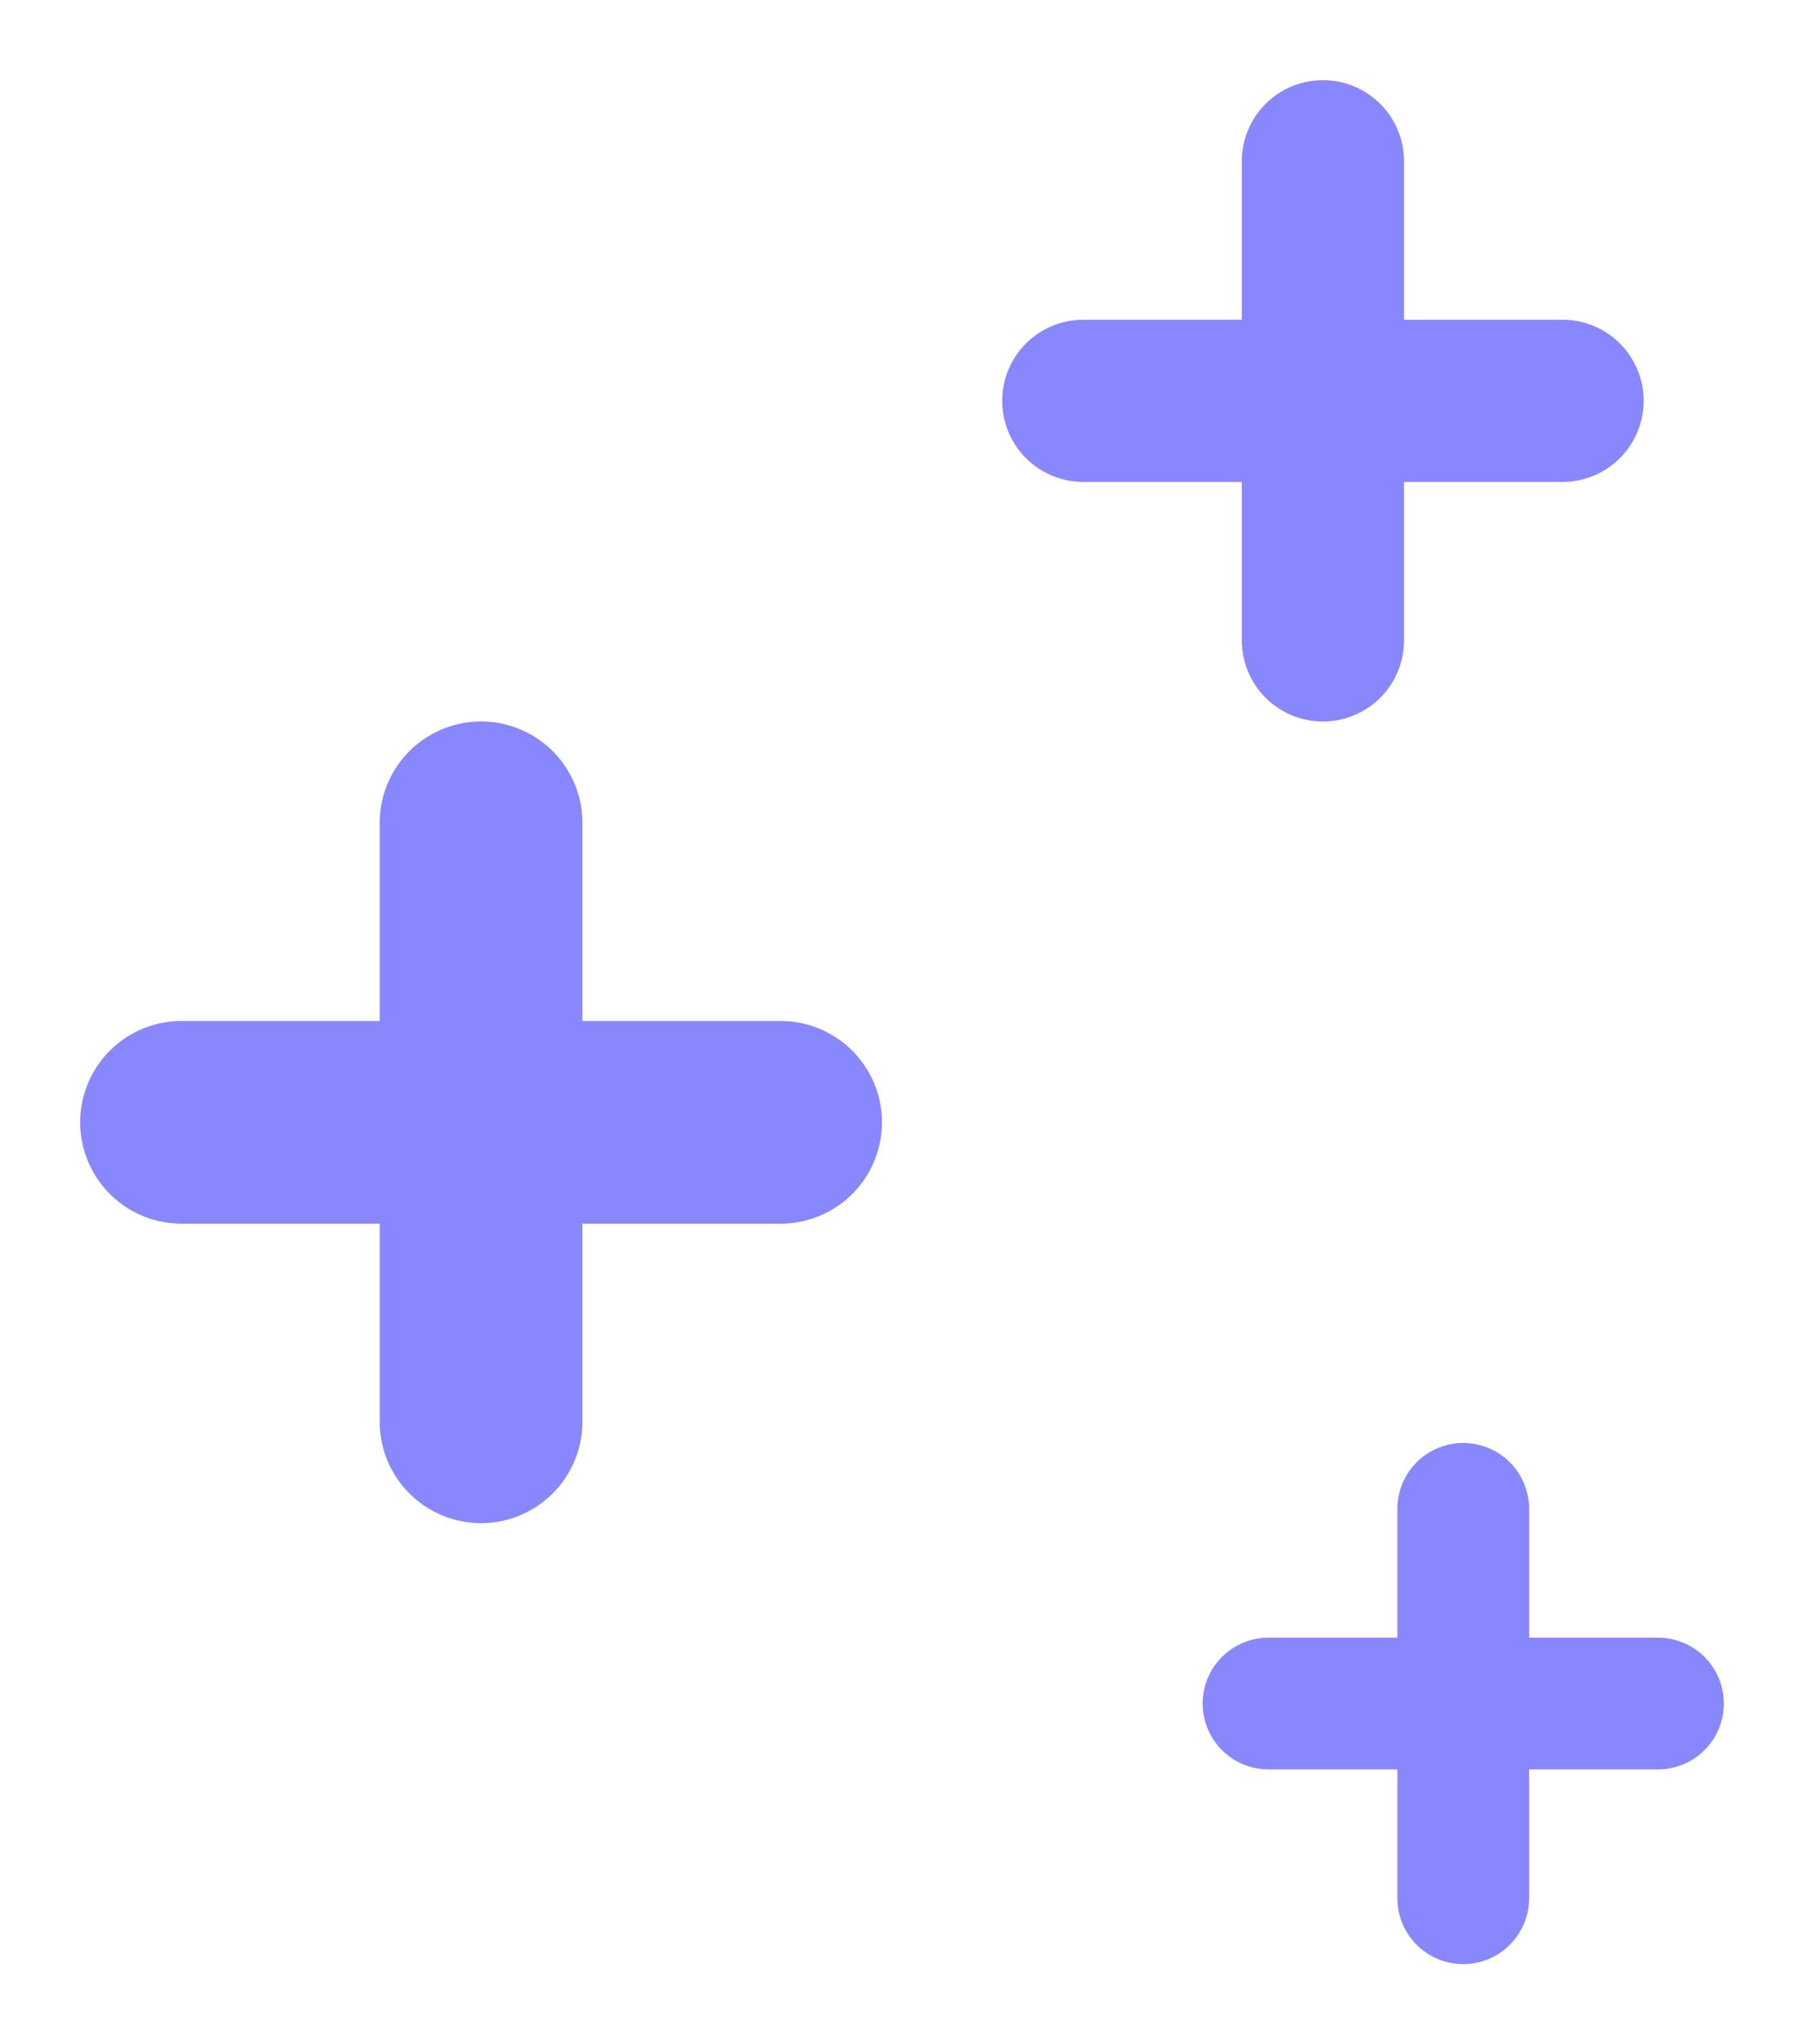
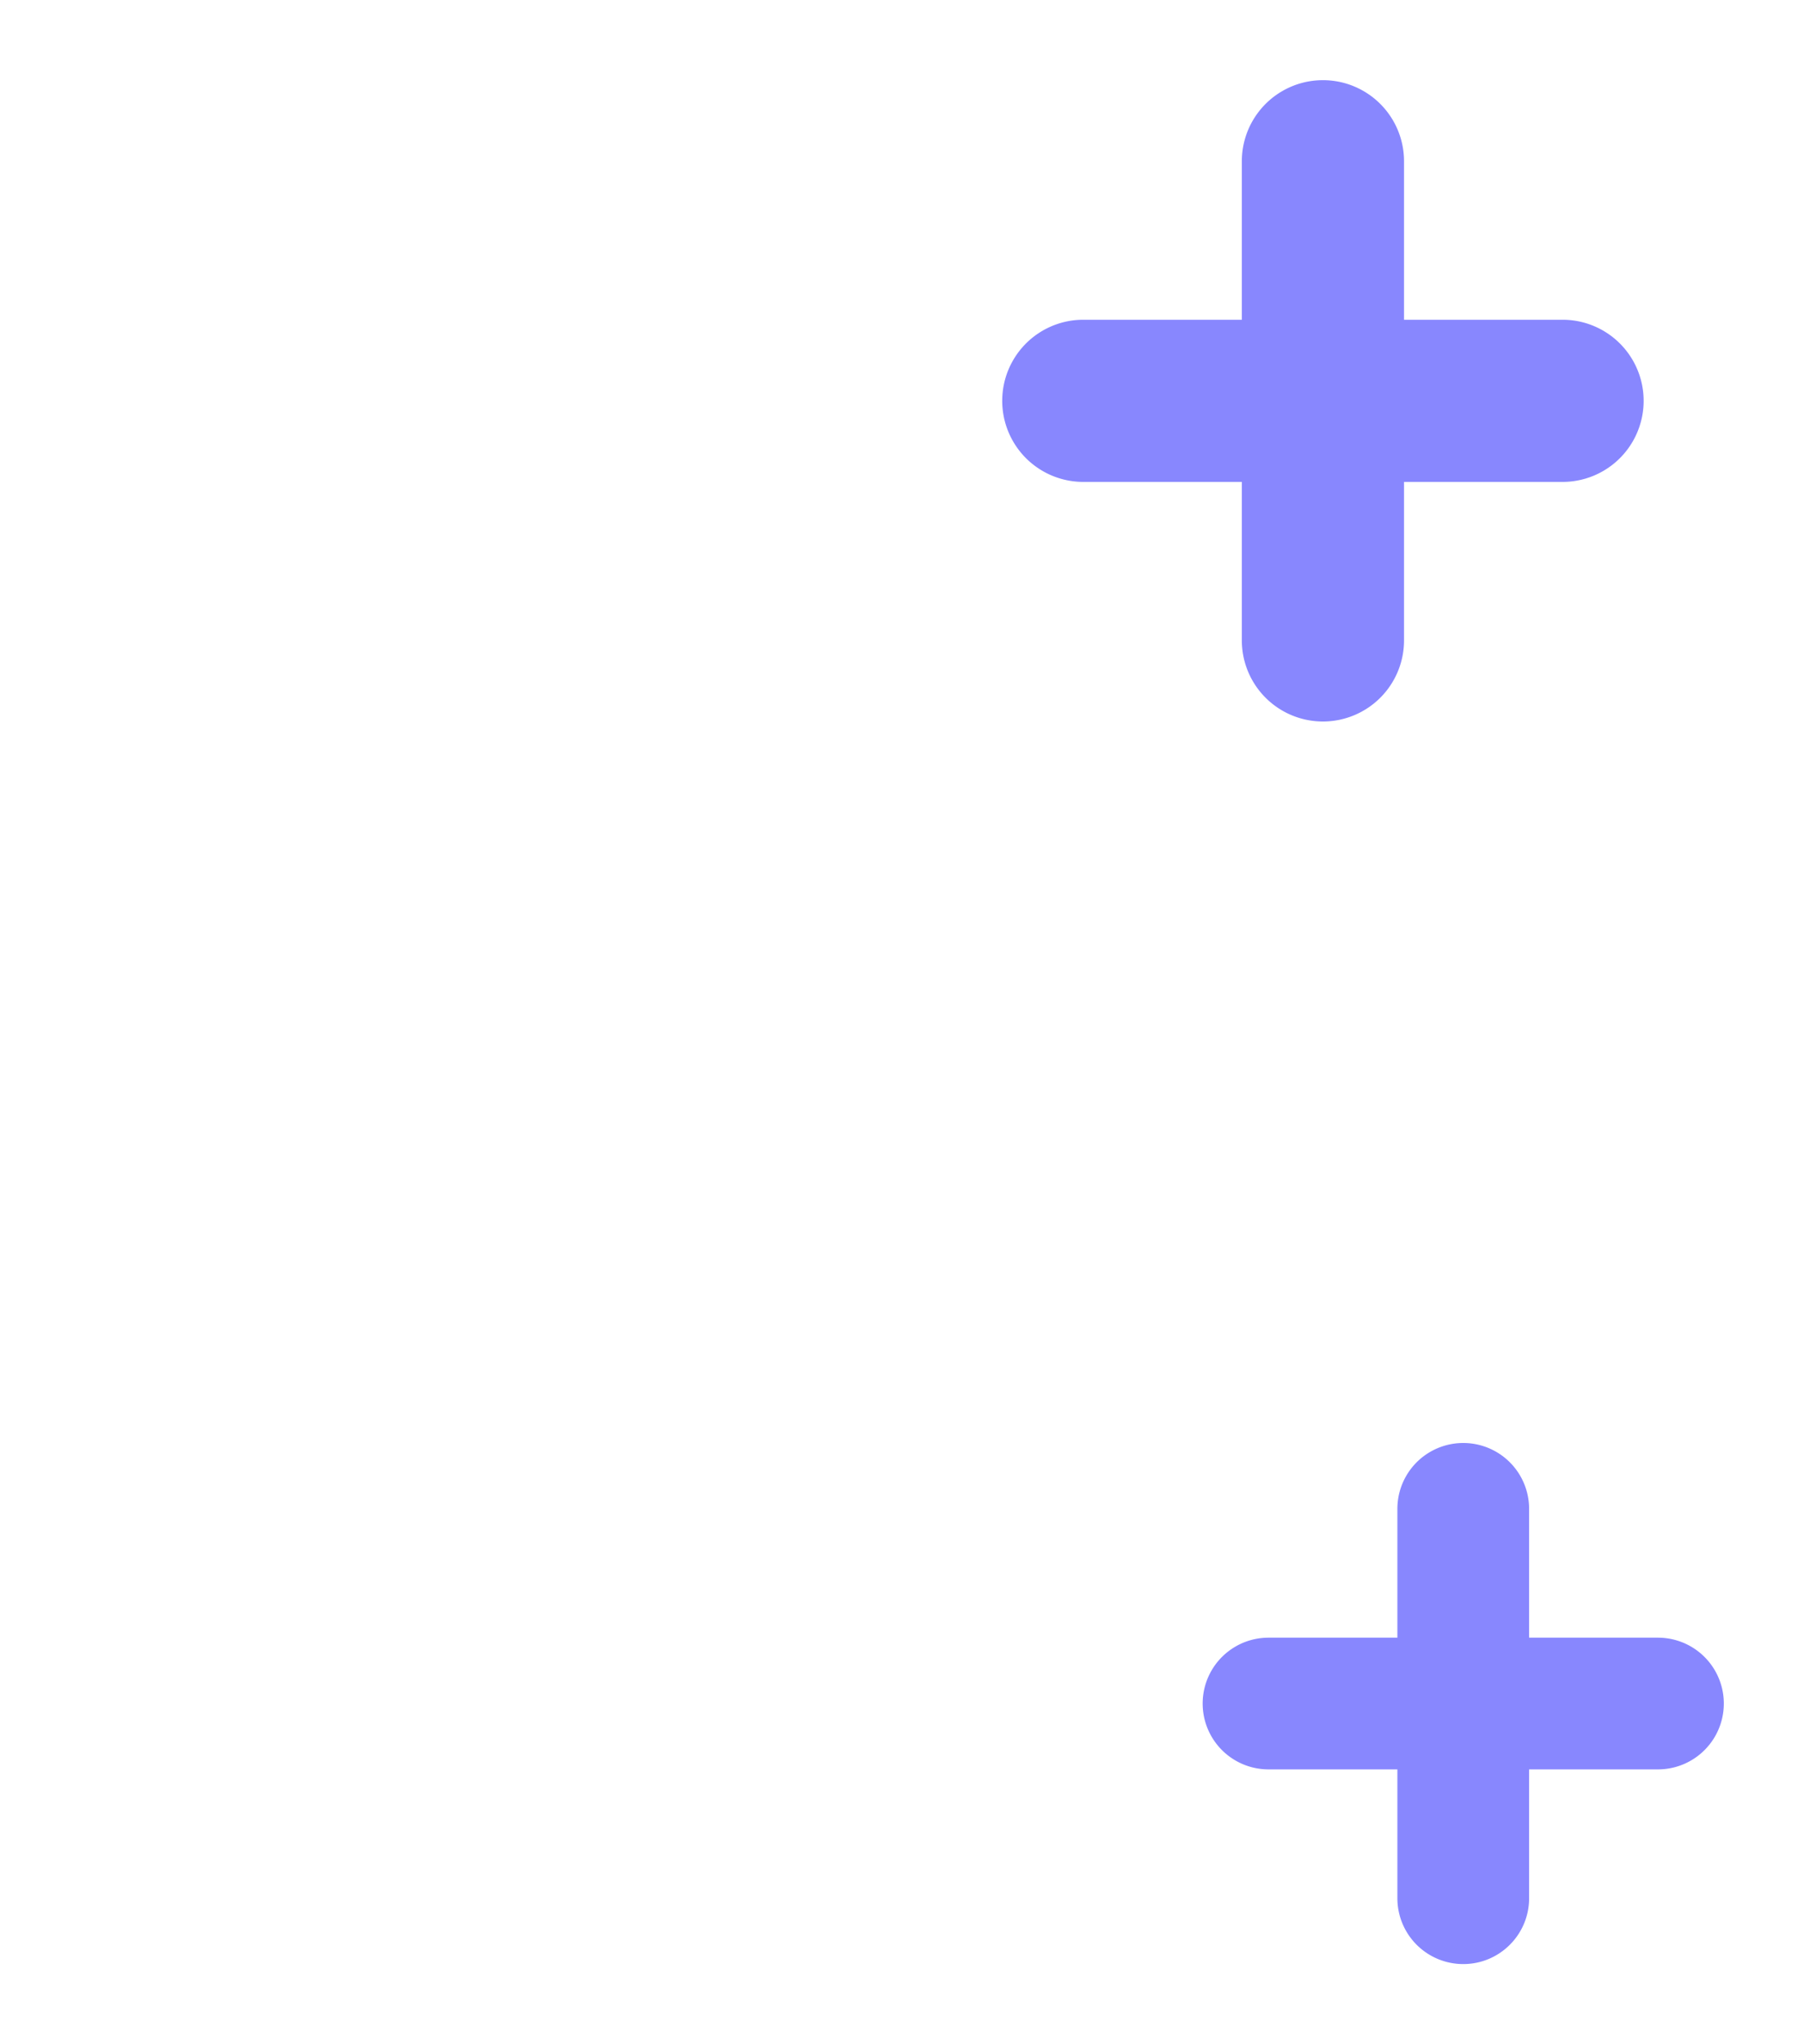
<svg xmlns="http://www.w3.org/2000/svg" width="45" height="51" fill="none">
  <g filter="url(#a)">
-     <path fill="#8887FE" d="M12 36a2.53 2.53 0 0 1-2.528-2.528V18.528a2.528 2.528 0 0 1 5.056 0v14.944A2.53 2.53 0 0 1 12 36m-7.472-7.472a2.528 2.528 0 0 1 0-5.056h14.944a2.528 2.528 0 1 1 0 5.056z" />
-   </g>
+     </g>
  <g filter="url(#b)">
    <path fill="#8887FE" d="M36.5 47a1.643 1.643 0 0 1-1.643-1.643v-9.714a1.643 1.643 0 0 1 3.286 0v9.714c0 .907-.735 1.643-1.643 1.643m-4.857-4.857a1.643 1.643 0 0 1 0-3.286h9.714a1.643 1.643 0 0 1 0 3.286z" />
  </g>
  <g filter="url(#c)">
    <path fill="#8887FE" d="M33 16a2.023 2.023 0 0 1-2.023-2.023V2.023a2.023 2.023 0 1 1 4.046 0v11.954A2.023 2.023 0 0 1 33 16m-5.977-5.977a2.023 2.023 0 1 1 0-4.046h11.954a2.023 2.023 0 1 1 0 4.046z" />
  </g>
  <defs>
    <filter id="a" width="24" height="24" x="0" y="16" color-interpolation-filters="sRGB" filterUnits="userSpaceOnUse">
      <feFlood flood-opacity="0" result="BackgroundImageFix" />
      <feColorMatrix in="SourceAlpha" result="hardAlpha" values="0 0 0 0 0 0 0 0 0 0 0 0 0 0 0 0 0 0 127 0" />
      <feOffset dy="2" />
      <feGaussianBlur stdDeviation="1" />
      <feComposite in2="hardAlpha" operator="out" />
      <feColorMatrix values="0 0 0 0 0.409 0 0 0 0 0.074 0 0 0 0 0.744 0 0 0 0.15 0" />
      <feBlend in2="BackgroundImageFix" result="effect1_dropShadow_443_20668" />
      <feBlend in="SourceGraphic" in2="effect1_dropShadow_443_20668" result="shape" />
    </filter>
    <filter id="b" width="17" height="17" x="28" y="34" color-interpolation-filters="sRGB" filterUnits="userSpaceOnUse">
      <feFlood flood-opacity="0" result="BackgroundImageFix" />
      <feColorMatrix in="SourceAlpha" result="hardAlpha" values="0 0 0 0 0 0 0 0 0 0 0 0 0 0 0 0 0 0 127 0" />
      <feOffset dy="2" />
      <feGaussianBlur stdDeviation="1" />
      <feComposite in2="hardAlpha" operator="out" />
      <feColorMatrix values="0 0 0 0 0.409 0 0 0 0 0.074 0 0 0 0 0.744 0 0 0 0.15 0" />
      <feBlend in2="BackgroundImageFix" result="effect1_dropShadow_443_20668" />
      <feBlend in="SourceGraphic" in2="effect1_dropShadow_443_20668" result="shape" />
    </filter>
    <filter id="c" width="20" height="20" x="23" y="0" color-interpolation-filters="sRGB" filterUnits="userSpaceOnUse">
      <feFlood flood-opacity="0" result="BackgroundImageFix" />
      <feColorMatrix in="SourceAlpha" result="hardAlpha" values="0 0 0 0 0 0 0 0 0 0 0 0 0 0 0 0 0 0 127 0" />
      <feOffset dy="2" />
      <feGaussianBlur stdDeviation="1" />
      <feComposite in2="hardAlpha" operator="out" />
      <feColorMatrix values="0 0 0 0 0.409 0 0 0 0 0.074 0 0 0 0 0.744 0 0 0 0.15 0" />
      <feBlend in2="BackgroundImageFix" result="effect1_dropShadow_443_20668" />
      <feBlend in="SourceGraphic" in2="effect1_dropShadow_443_20668" result="shape" />
    </filter>
  </defs>
</svg>